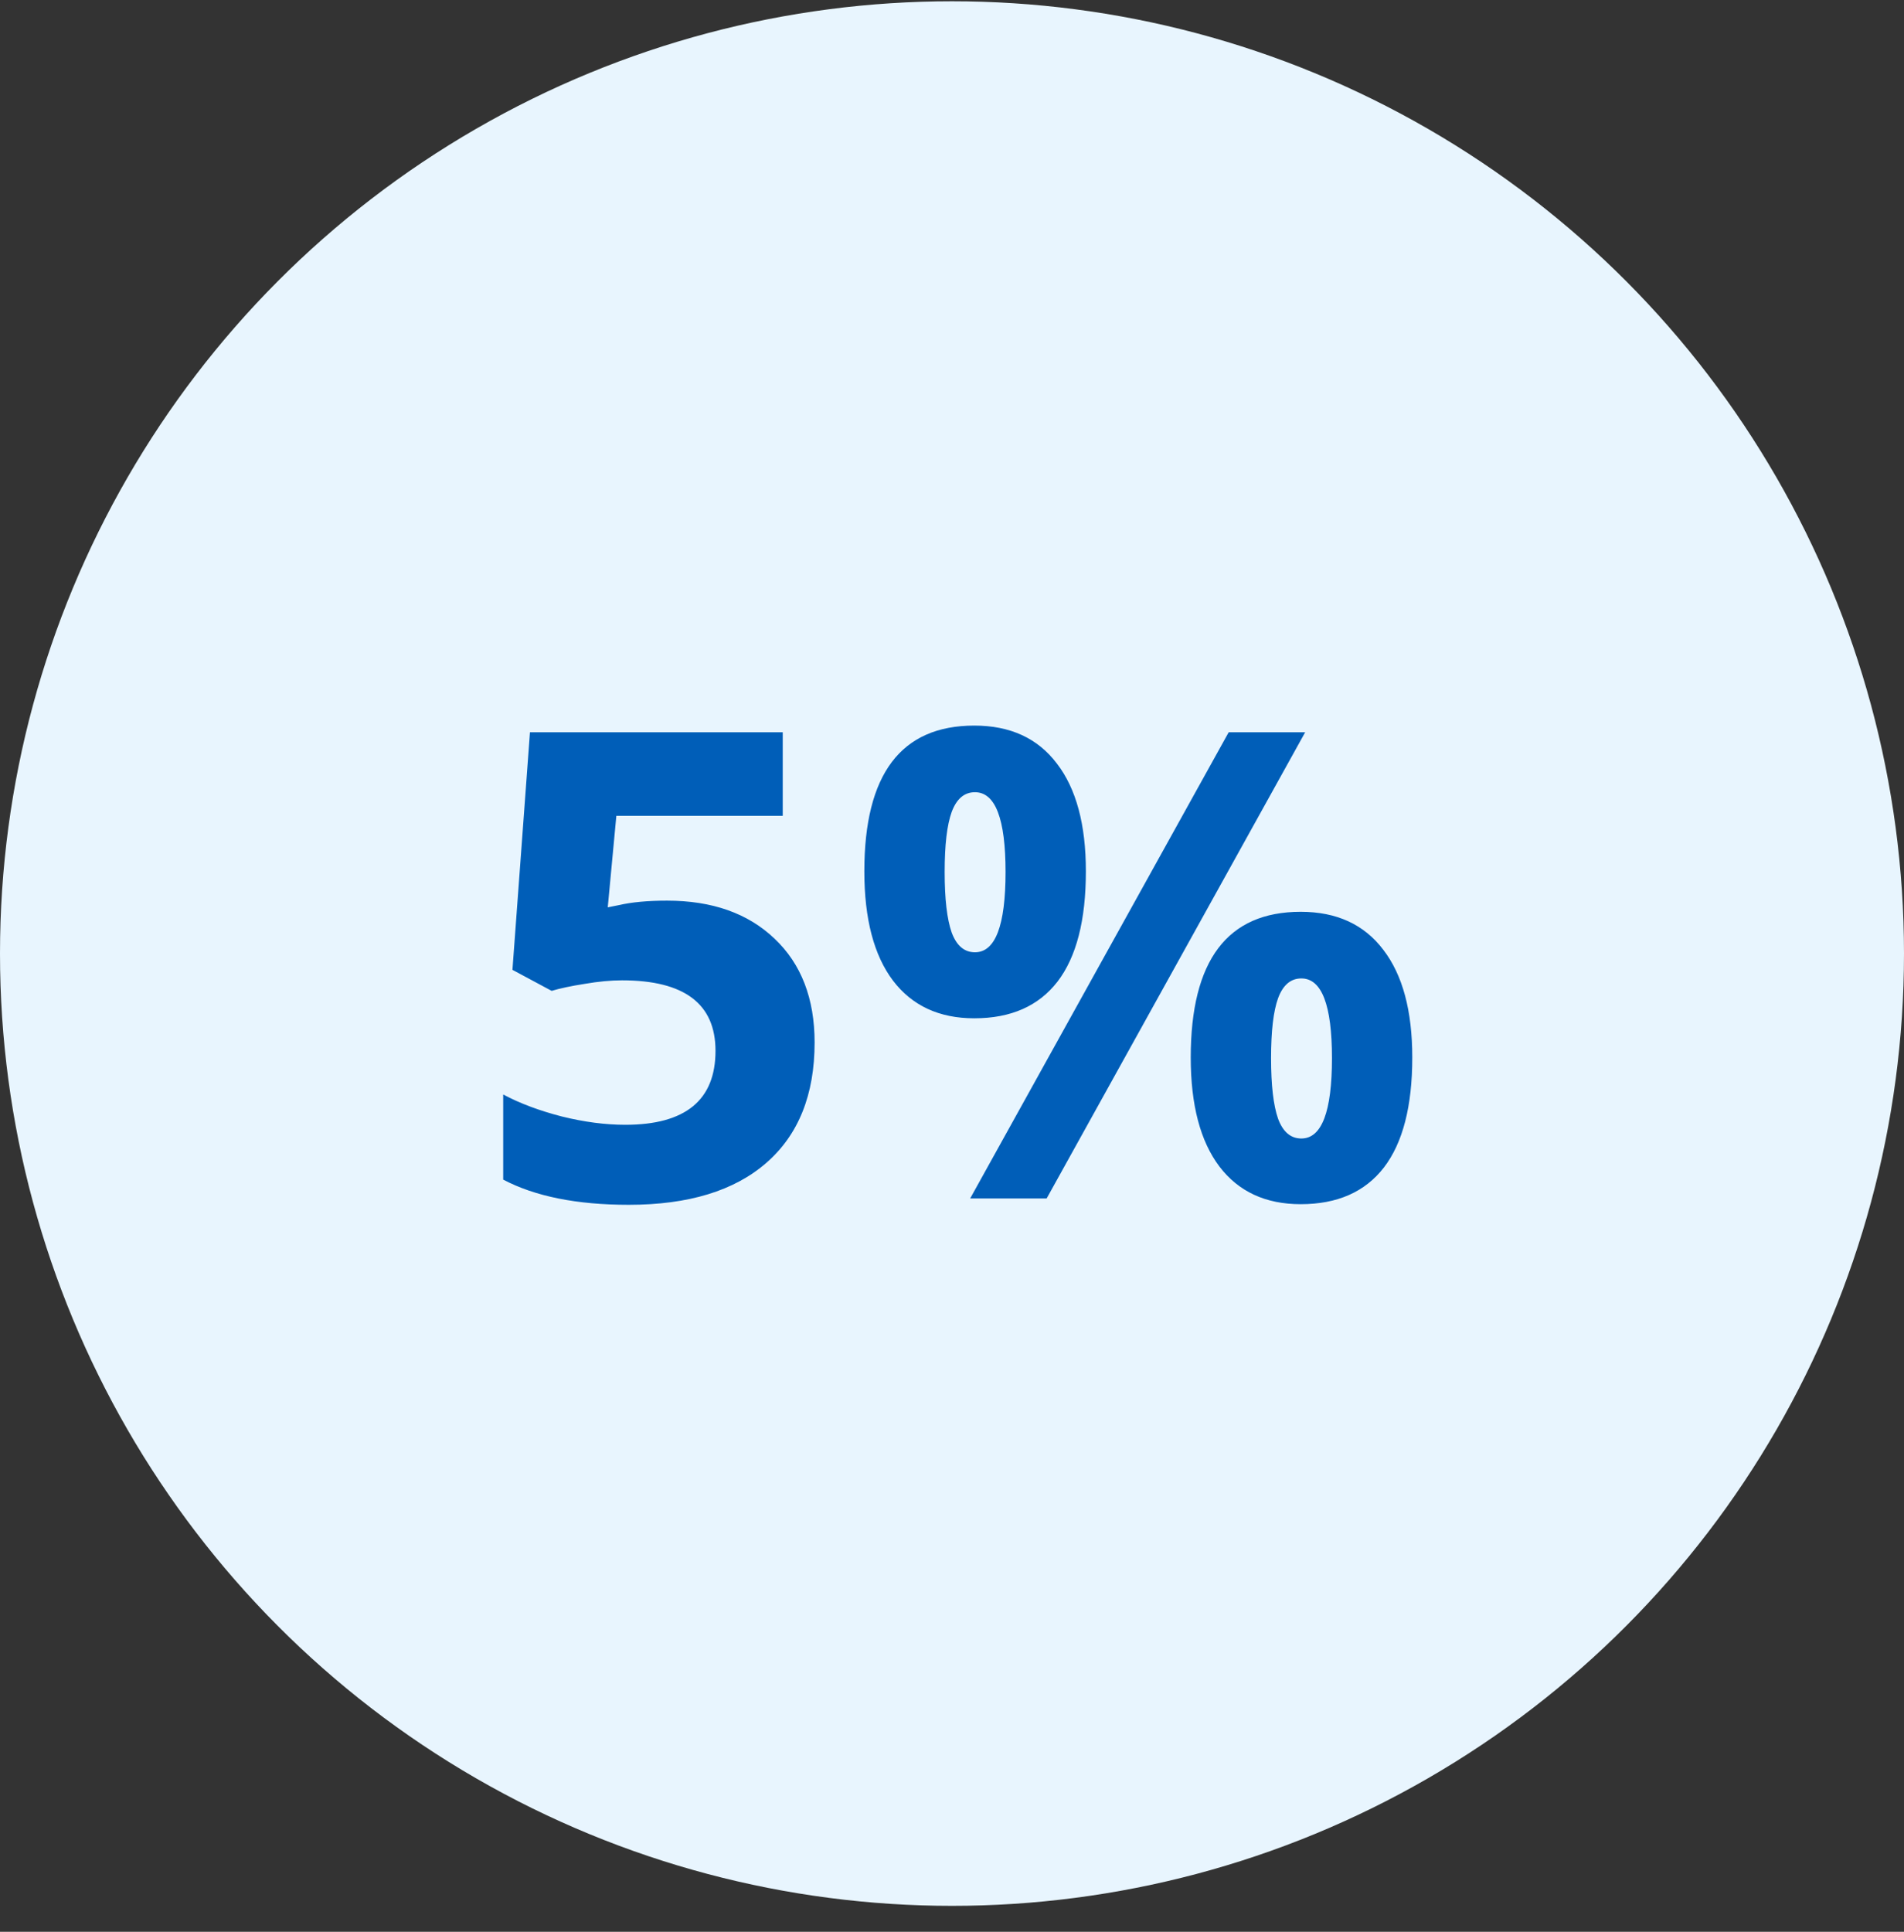
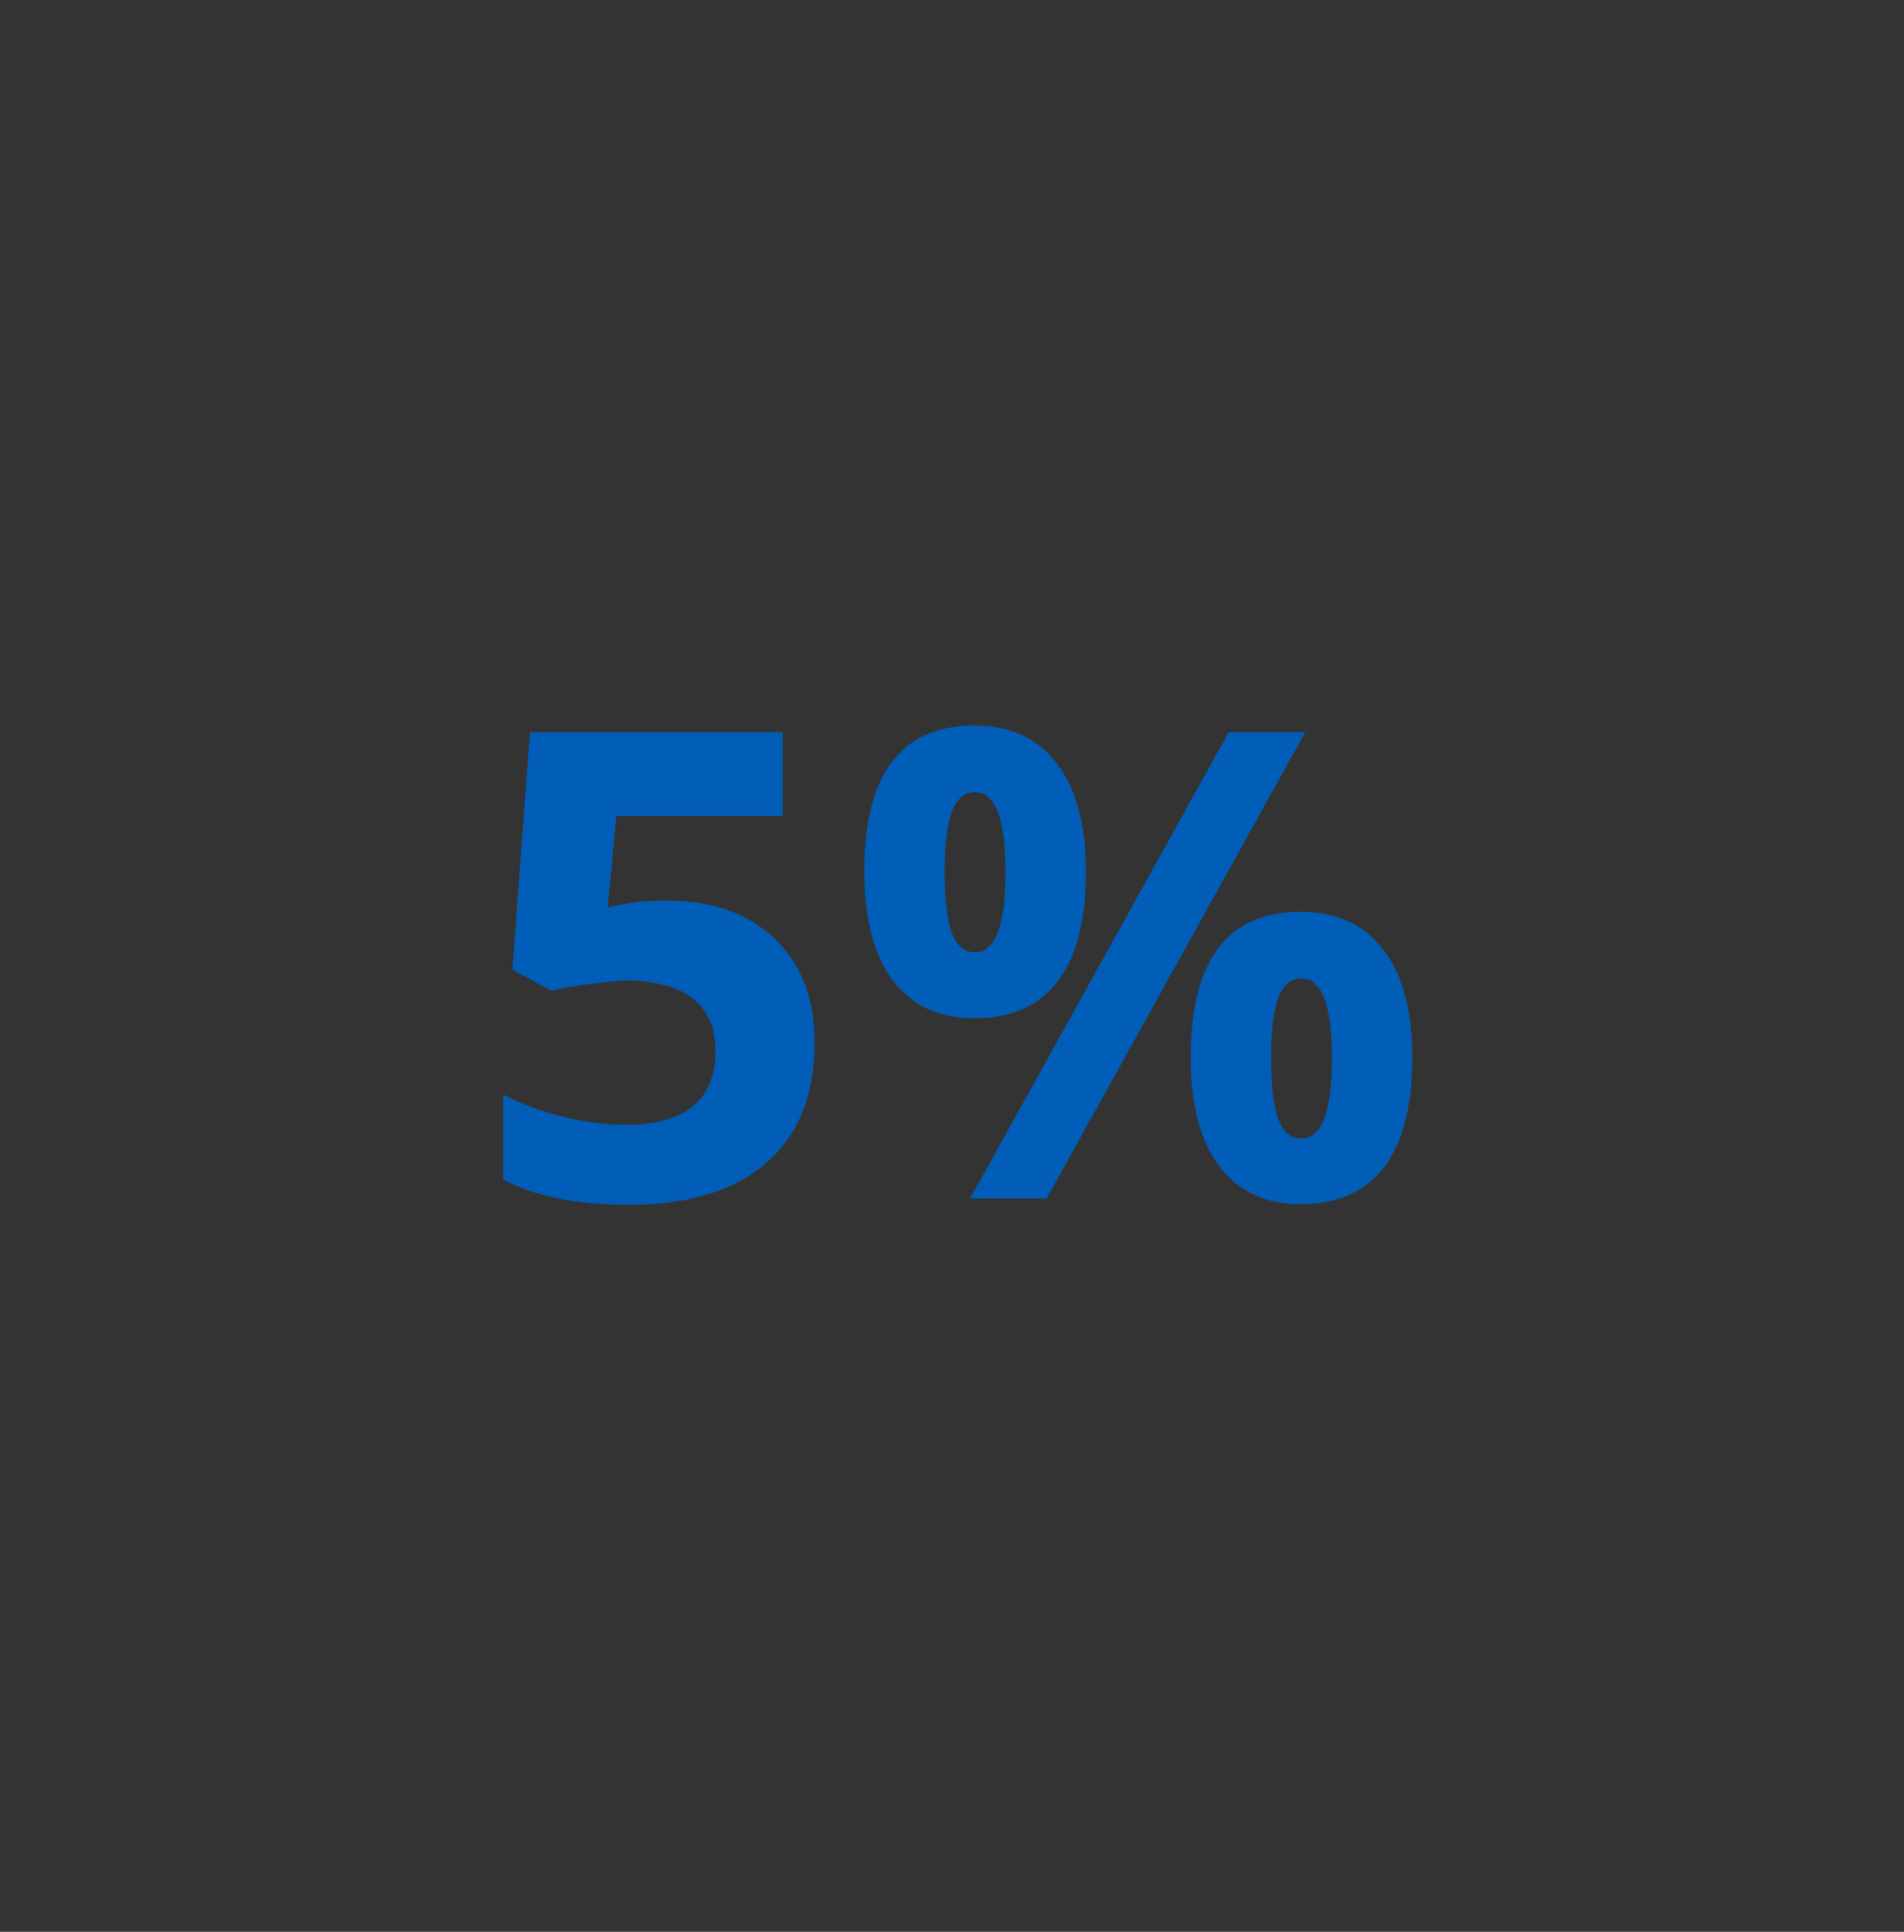
<svg xmlns="http://www.w3.org/2000/svg" width="70" height="71" viewBox="0 0 70 71" fill="none">
  <rect x="0" y="0" width="70" height="71" fill="#333333" stroke="none" />
-   <circle cx="35" cy="35" r="35" transform="matrix(-1 0 0 1 70 0.047)" fill="#E8F5FE" />
-   <path d="M24.523 33.102C26.18 33.102 27.496 33.566 28.473 34.496C29.457 35.426 29.949 36.699 29.949 38.316C29.949 40.23 29.359 41.703 28.18 42.734C27 43.766 25.312 44.281 23.117 44.281C21.211 44.281 19.672 43.973 18.5 43.355V40.227C19.117 40.555 19.836 40.824 20.656 41.035C21.477 41.238 22.254 41.34 22.988 41.34C25.199 41.34 26.305 40.434 26.305 38.621C26.305 36.895 25.16 36.031 22.871 36.031C22.457 36.031 22 36.074 21.5 36.16C21 36.238 20.594 36.324 20.281 36.418L18.84 35.645L19.484 26.914H28.777V29.984H22.66L22.344 33.348L22.754 33.266C23.23 33.156 23.82 33.102 24.523 33.102ZM34.73 32.047C34.73 33.039 34.816 33.781 34.988 34.273C35.168 34.758 35.453 35 35.844 35C36.594 35 36.969 34.016 36.969 32.047C36.969 30.094 36.594 29.117 35.844 29.117C35.453 29.117 35.168 29.359 34.988 29.844C34.816 30.32 34.73 31.055 34.73 32.047ZM39.922 32.023C39.922 33.82 39.574 35.172 38.879 36.078C38.184 36.977 37.164 37.426 35.82 37.426C34.531 37.426 33.535 36.965 32.832 36.043C32.129 35.113 31.777 33.773 31.777 32.023C31.777 28.453 33.125 26.668 35.82 26.668C37.141 26.668 38.152 27.133 38.855 28.062C39.566 28.984 39.922 30.305 39.922 32.023ZM47.984 26.914L38.48 44.047H35.668L45.172 26.914H47.984ZM46.73 38.891C46.73 39.883 46.816 40.625 46.988 41.117C47.168 41.602 47.453 41.844 47.844 41.844C48.594 41.844 48.969 40.859 48.969 38.891C48.969 36.938 48.594 35.961 47.844 35.961C47.453 35.961 47.168 36.203 46.988 36.688C46.816 37.164 46.73 37.898 46.73 38.891ZM51.922 38.867C51.922 40.656 51.574 42.004 50.879 42.91C50.184 43.809 49.164 44.258 47.82 44.258C46.531 44.258 45.535 43.797 44.832 42.875C44.129 41.945 43.777 40.609 43.777 38.867C43.777 35.297 45.125 33.512 47.82 33.512C49.141 33.512 50.152 33.977 50.855 34.906C51.566 35.828 51.922 37.148 51.922 38.867Z" fill="#005EB8" />
+   <path d="M24.523 33.102C26.18 33.102 27.496 33.566 28.473 34.496C29.457 35.426 29.949 36.699 29.949 38.316C29.949 40.23 29.359 41.703 28.18 42.734C27 43.766 25.312 44.281 23.117 44.281C21.211 44.281 19.672 43.973 18.5 43.355V40.227C19.117 40.555 19.836 40.824 20.656 41.035C21.477 41.238 22.254 41.34 22.988 41.34C25.199 41.34 26.305 40.434 26.305 38.621C26.305 36.895 25.16 36.031 22.871 36.031C21 36.238 20.594 36.324 20.281 36.418L18.84 35.645L19.484 26.914H28.777V29.984H22.66L22.344 33.348L22.754 33.266C23.23 33.156 23.82 33.102 24.523 33.102ZM34.73 32.047C34.73 33.039 34.816 33.781 34.988 34.273C35.168 34.758 35.453 35 35.844 35C36.594 35 36.969 34.016 36.969 32.047C36.969 30.094 36.594 29.117 35.844 29.117C35.453 29.117 35.168 29.359 34.988 29.844C34.816 30.32 34.73 31.055 34.73 32.047ZM39.922 32.023C39.922 33.82 39.574 35.172 38.879 36.078C38.184 36.977 37.164 37.426 35.82 37.426C34.531 37.426 33.535 36.965 32.832 36.043C32.129 35.113 31.777 33.773 31.777 32.023C31.777 28.453 33.125 26.668 35.82 26.668C37.141 26.668 38.152 27.133 38.855 28.062C39.566 28.984 39.922 30.305 39.922 32.023ZM47.984 26.914L38.48 44.047H35.668L45.172 26.914H47.984ZM46.73 38.891C46.73 39.883 46.816 40.625 46.988 41.117C47.168 41.602 47.453 41.844 47.844 41.844C48.594 41.844 48.969 40.859 48.969 38.891C48.969 36.938 48.594 35.961 47.844 35.961C47.453 35.961 47.168 36.203 46.988 36.688C46.816 37.164 46.73 37.898 46.73 38.891ZM51.922 38.867C51.922 40.656 51.574 42.004 50.879 42.91C50.184 43.809 49.164 44.258 47.82 44.258C46.531 44.258 45.535 43.797 44.832 42.875C44.129 41.945 43.777 40.609 43.777 38.867C43.777 35.297 45.125 33.512 47.82 33.512C49.141 33.512 50.152 33.977 50.855 34.906C51.566 35.828 51.922 37.148 51.922 38.867Z" fill="#005EB8" />
</svg>